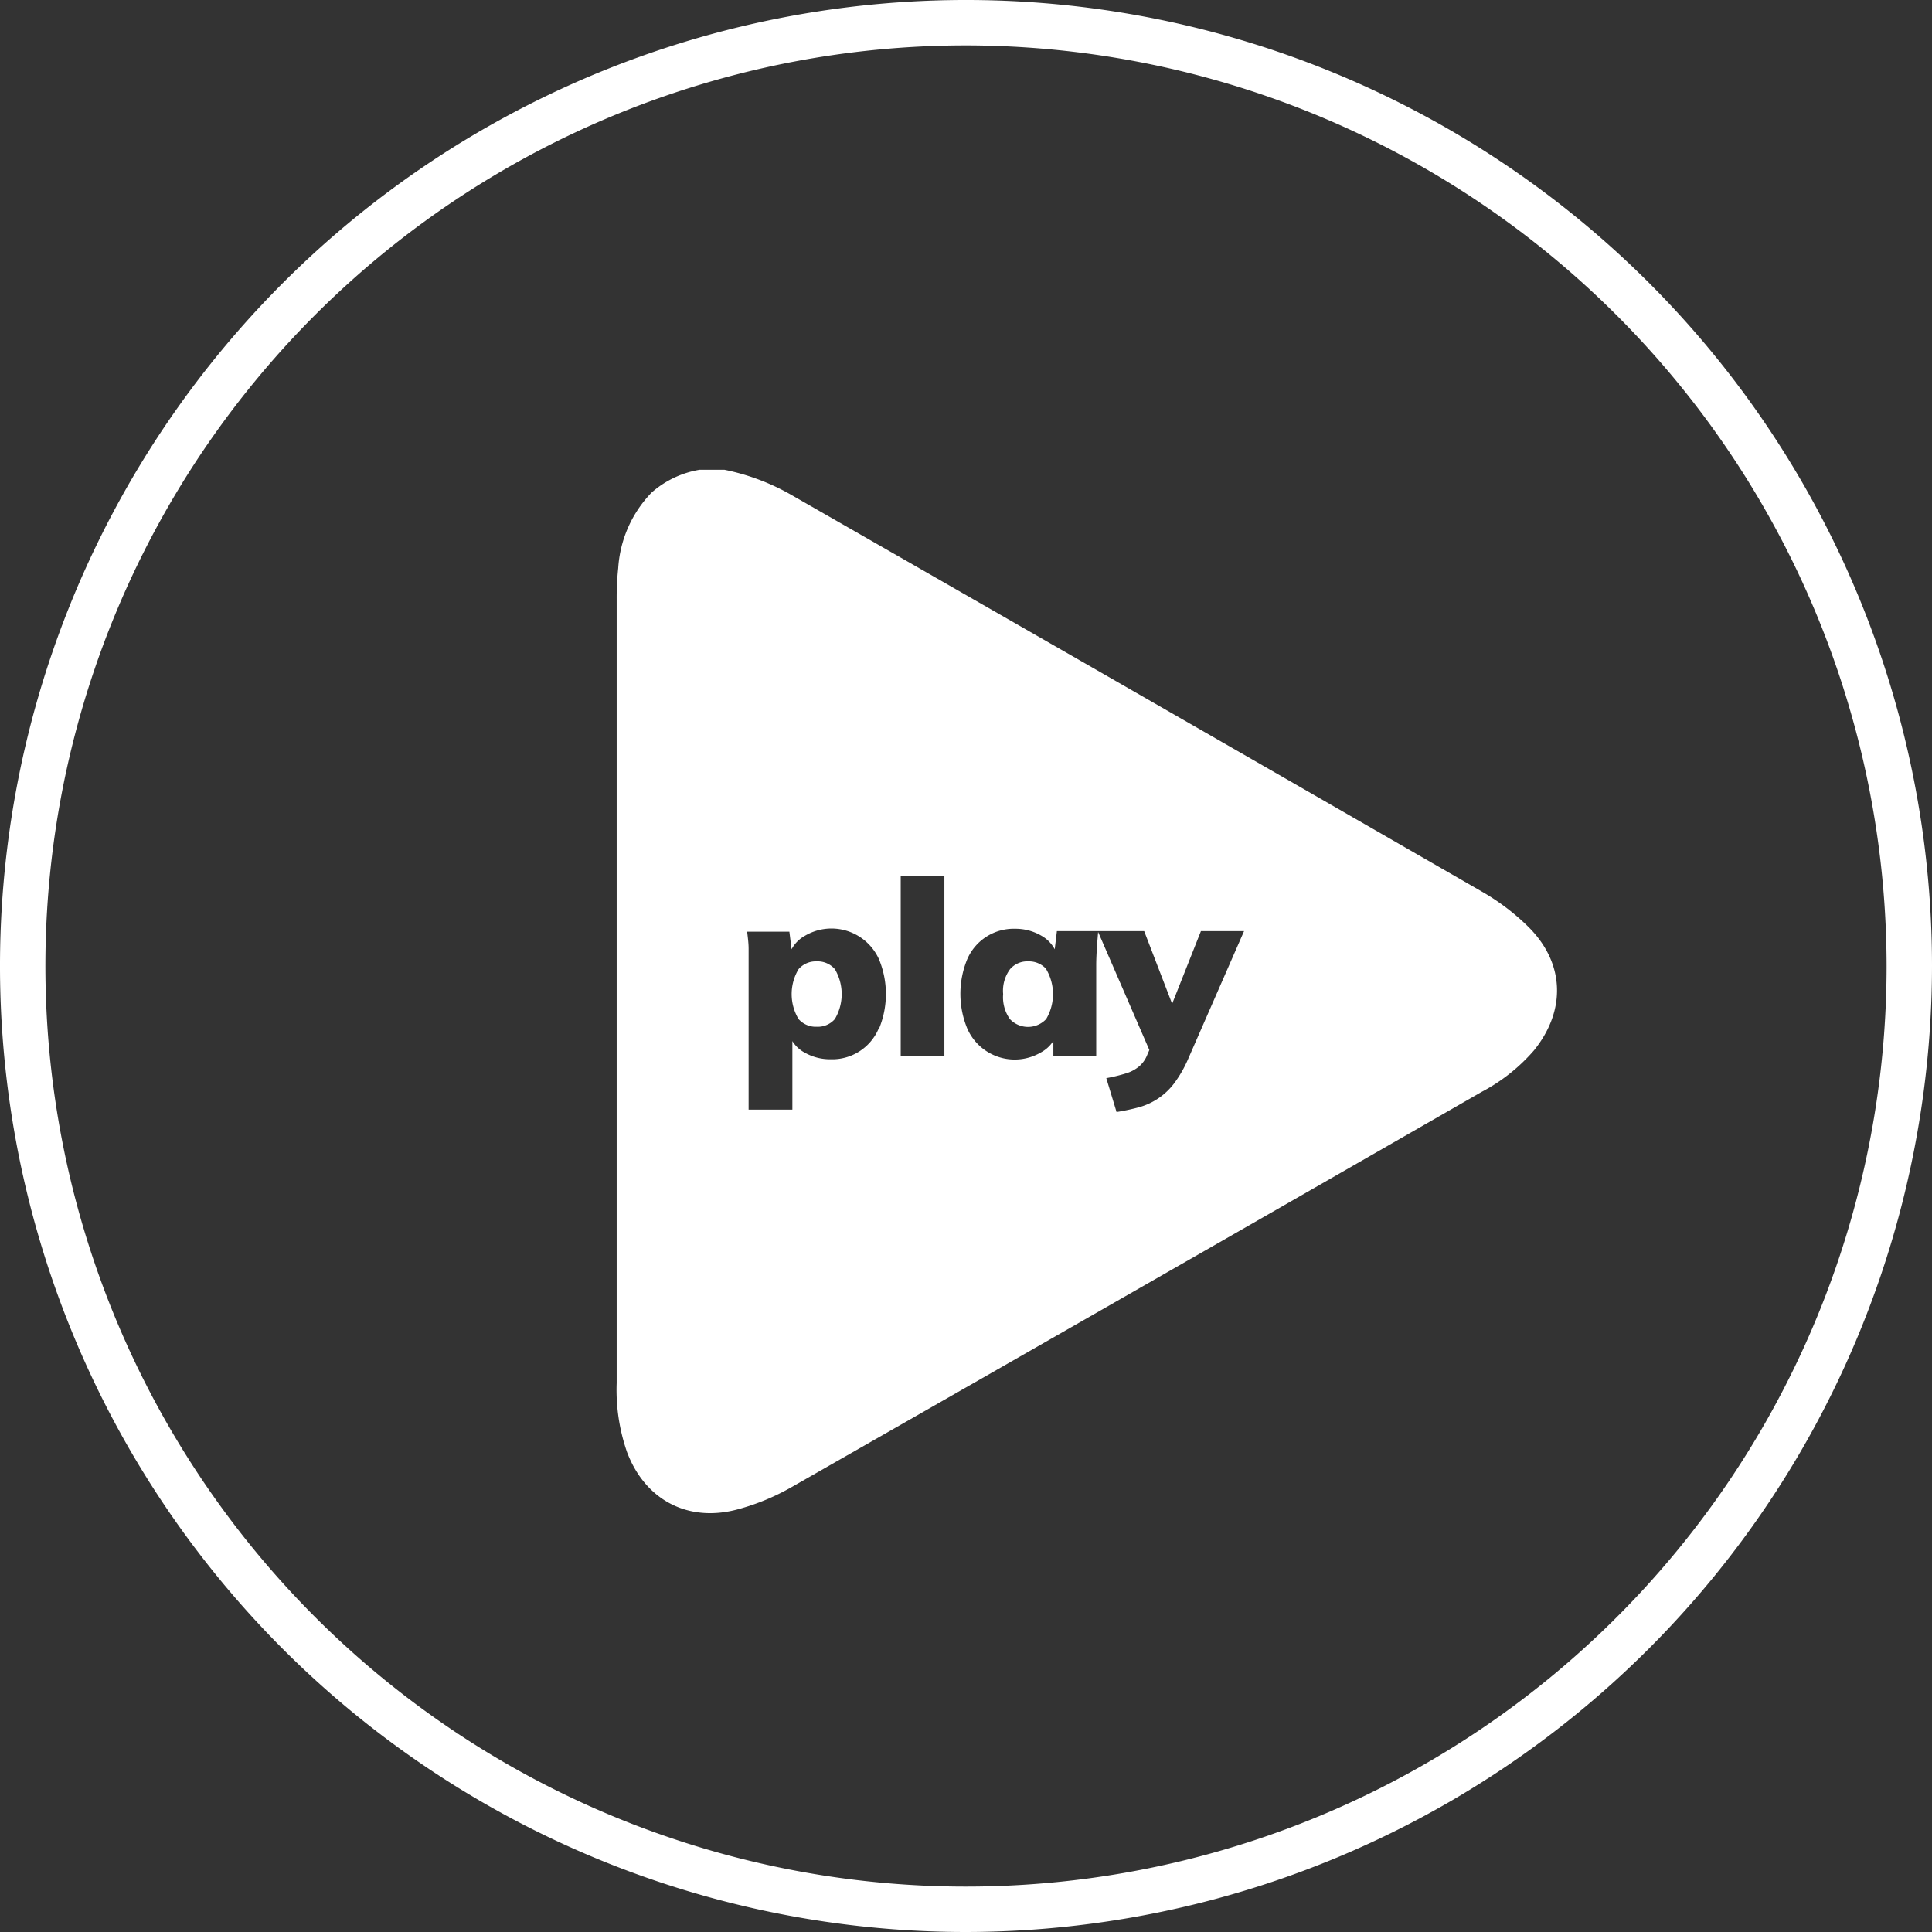
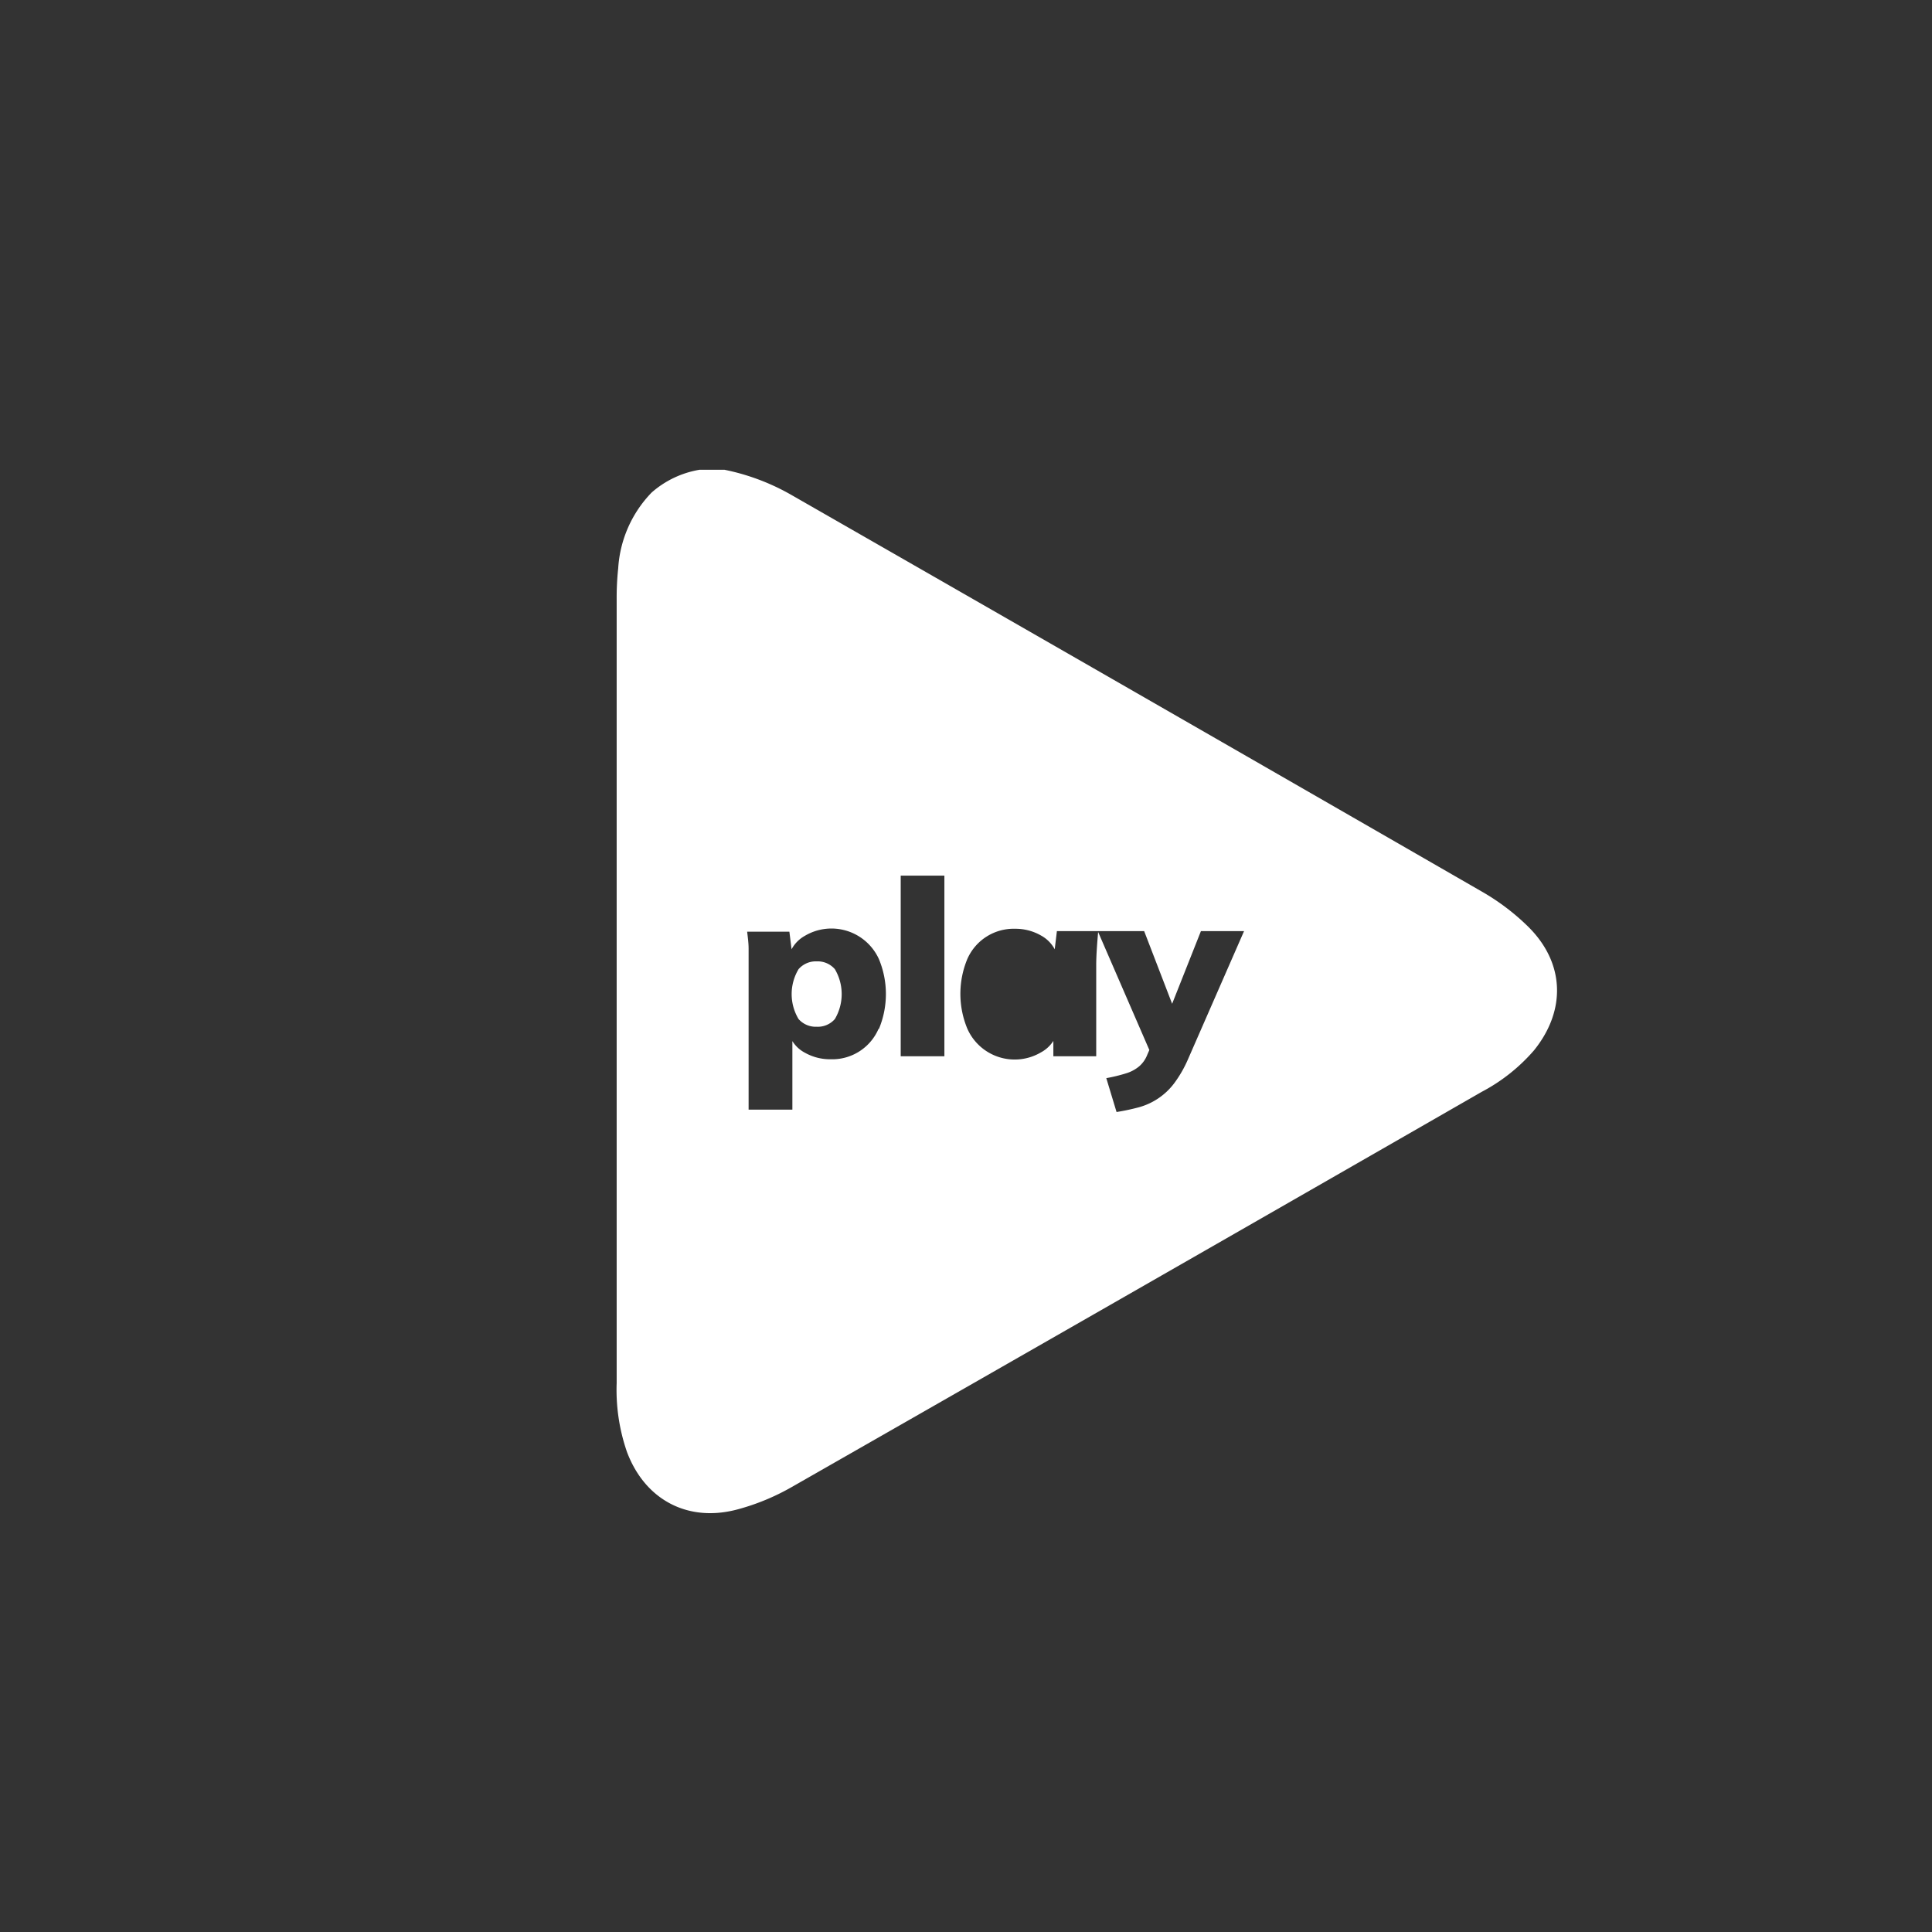
<svg xmlns="http://www.w3.org/2000/svg" viewBox="0 0 212.76 212.76">
  <rect x="0" y="0" width="212.76" height="212.76" fill="#333333" stroke="none" />
  <defs>
    <style>.cls-1{fill:#fff;}</style>
  </defs>
  <title>play_circle</title>
  <g id="Livello_2" data-name="Livello 2">
    <g id="Livello_5" data-name="Livello 5">
-       <path class="cls-1" d="M115.23,106.73a2.54,2.54,0,0,0-2-.86,2.5,2.5,0,0,0-2,.86,4,4,0,0,0-.76,2.74,4.17,4.17,0,0,0,.74,2.75,2.74,2.74,0,0,0,4,0,5.4,5.4,0,0,0,0-5.49Z" />
      <path class="cls-1" d="M89.94,105.87a2.52,2.52,0,0,0-2,.86,5.34,5.34,0,0,0,0,5.49,2.52,2.52,0,0,0,2,.85,2.49,2.49,0,0,0,2-.85,5.4,5.4,0,0,0,0-5.49A2.5,2.5,0,0,0,89.94,105.87Z" />
      <path class="cls-1" d="M168.24,102a25,25,0,0,0-5.08-3.83q-38-21.89-76-43.66a24.58,24.58,0,0,0-7.39-2.78H77.05a10.67,10.67,0,0,0-5.29,2.51,13.14,13.14,0,0,0-3.68,8.33A30.89,30.89,0,0,0,67.91,66q0,43.16,0,86.31a20.89,20.89,0,0,0,1.14,7.6c2,5.3,6.76,7.8,12.25,6.29a25.09,25.09,0,0,0,5.87-2.43q38-21.7,76-43.53a19.8,19.8,0,0,0,5.76-4.57C172.5,111.25,172.33,106,168.24,102Zm-71.5,11.32a5.55,5.55,0,0,1-5.26,3.33,5.63,5.63,0,0,1-2.84-.72,3.58,3.58,0,0,1-1.38-1.28v7.55H82.44V106.34c0-.62,0-1.24,0-1.87s-.09-1.25-.16-1.87h4.65l.24,1.94a3.7,3.7,0,0,1,1.46-1.48,5.74,5.74,0,0,1,8.16,2.56,10,10,0,0,1,0,7.69Zm7.26,3H99.19V96.43H104Zm26.84.3a13.19,13.19,0,0,1-1.56,2.71,7.28,7.28,0,0,1-3.87,2.61,23.81,23.81,0,0,1-2.45.52l-1.13-3.73a17.94,17.94,0,0,0,2.18-.53,4.11,4.11,0,0,0,1.44-.77,3.2,3.2,0,0,0,.89-1.27l.23-.53-5.64-13c-.05.6-.1,1.2-.14,1.82s-.07,1.25-.07,1.87v10H116l0-1.69a3.7,3.7,0,0,1-1.38,1.27,5.7,5.7,0,0,1-8.09-2.61,10,10,0,0,1,0-7.69,5.57,5.57,0,0,1,5.26-3.32,5.63,5.63,0,0,1,2.88.76,3.73,3.73,0,0,1,1.48,1.5l.24-2h4.6l0,.05v-.05H126l3.08,8,3.17-8H137Z" />
-       <path class="cls-1" d="M106.38,212.76A106.38,106.38,0,1,1,212.76,106.38,106.5,106.5,0,0,1,106.38,212.76ZM106.38,5A101.38,101.38,0,1,0,207.76,106.38,101.48,101.48,0,0,0,106.38,5Z" />
    </g>
  </g>
</svg>